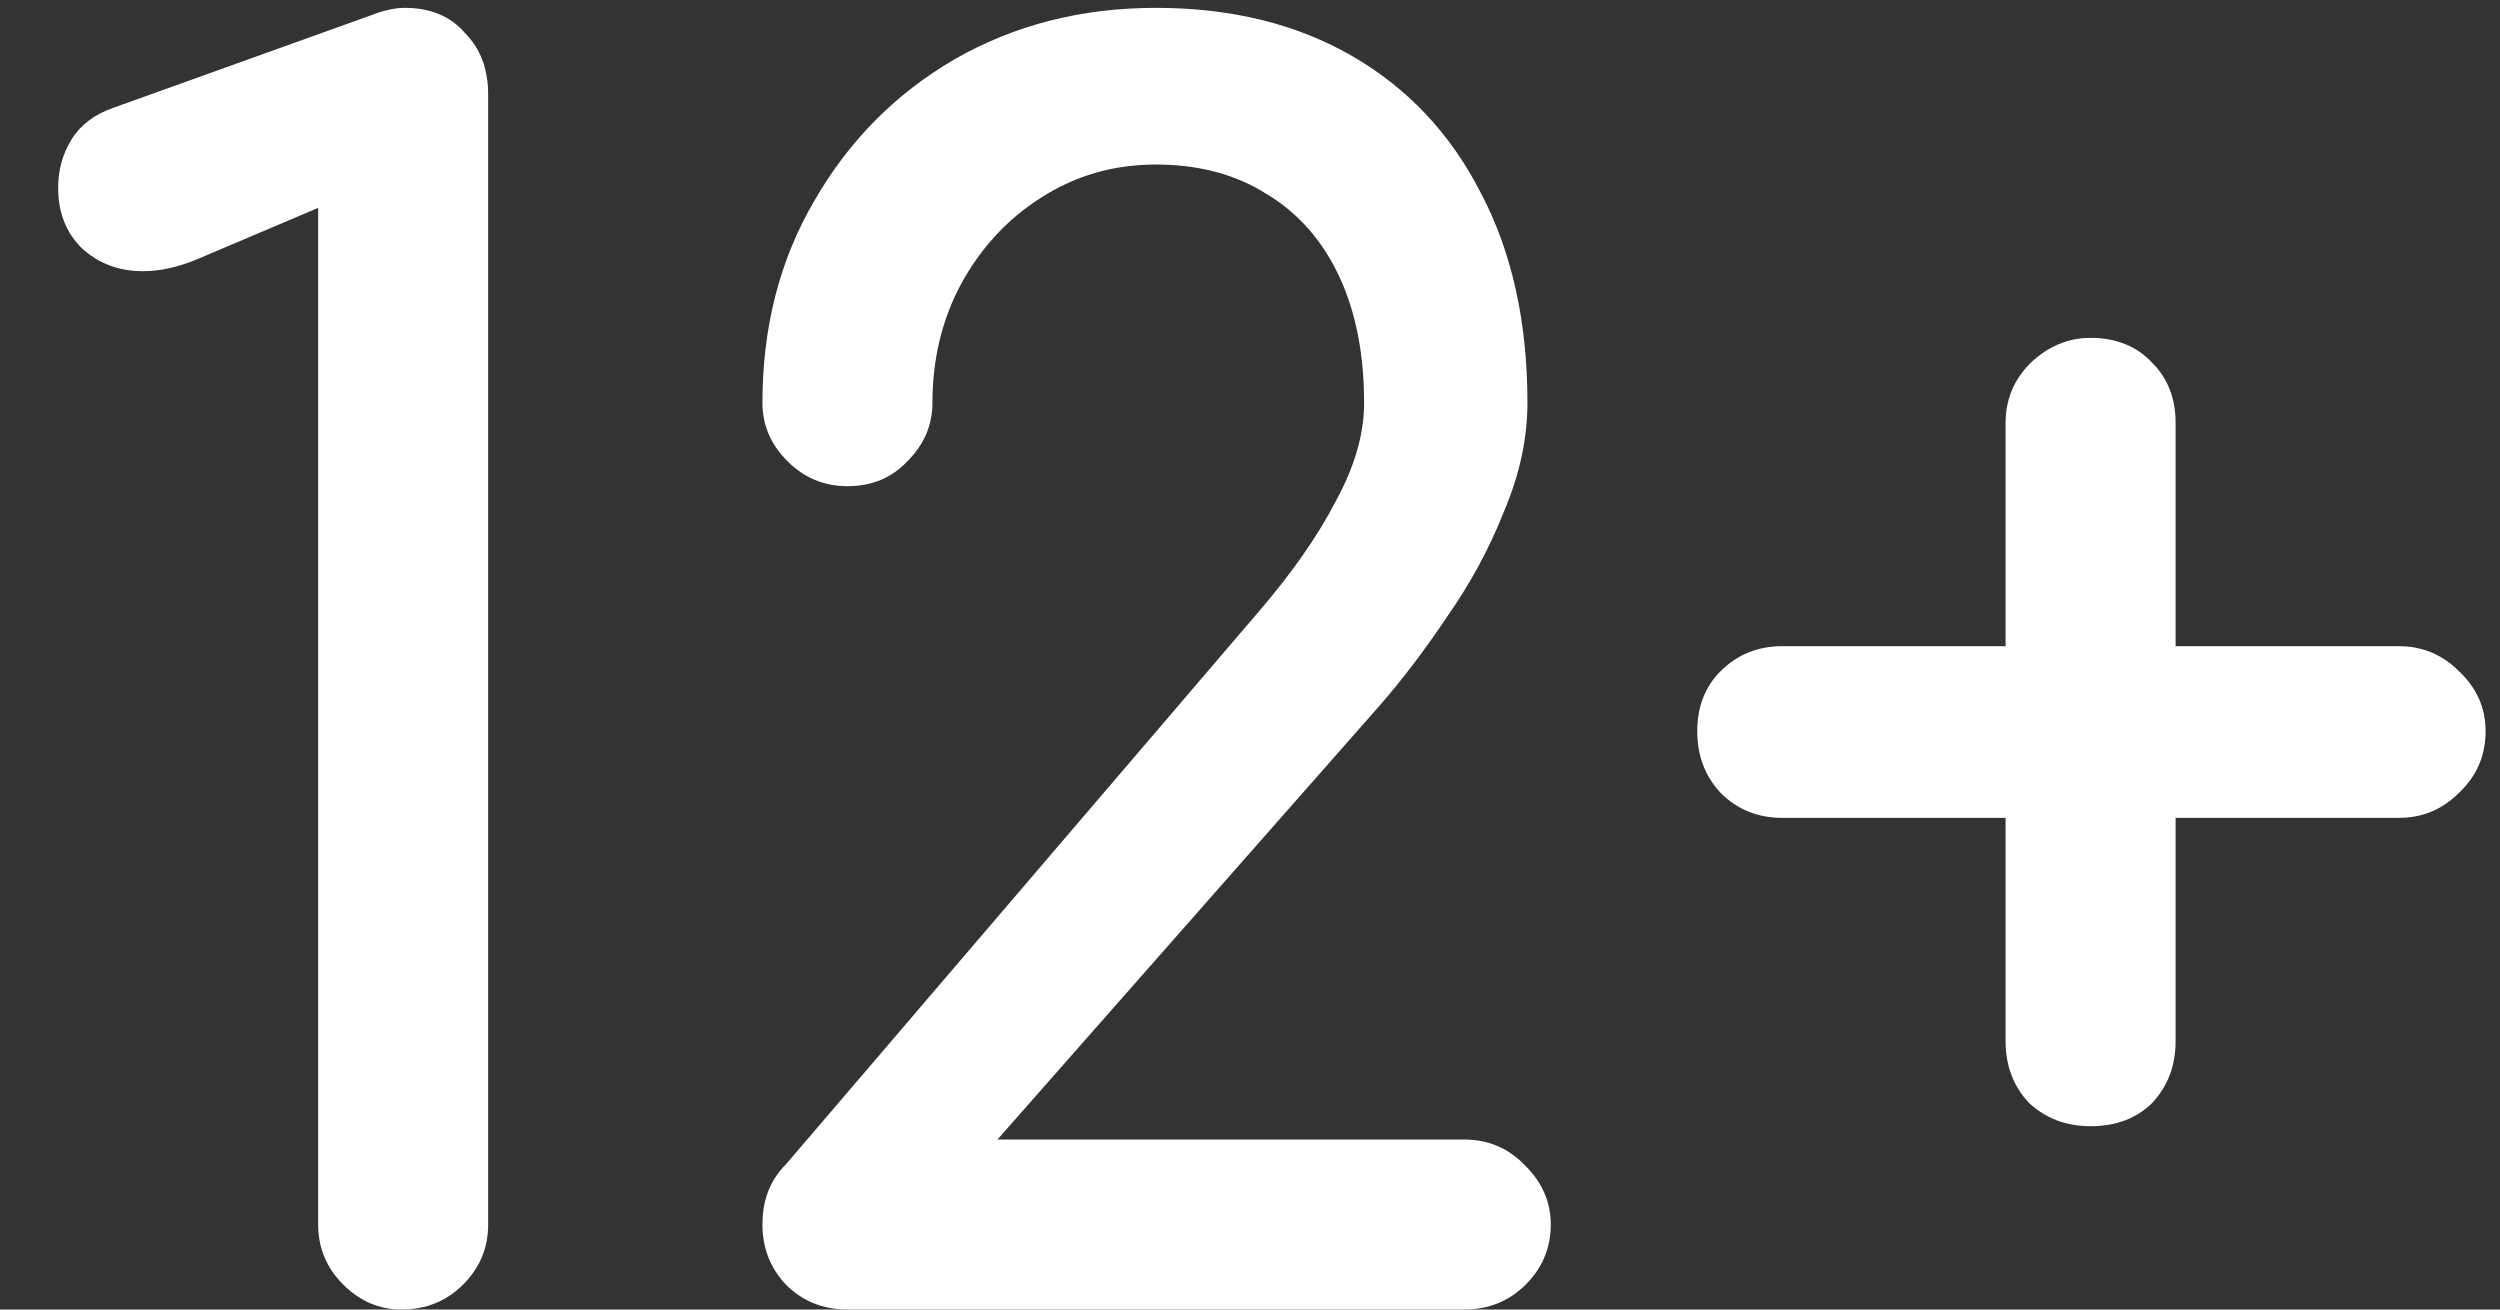
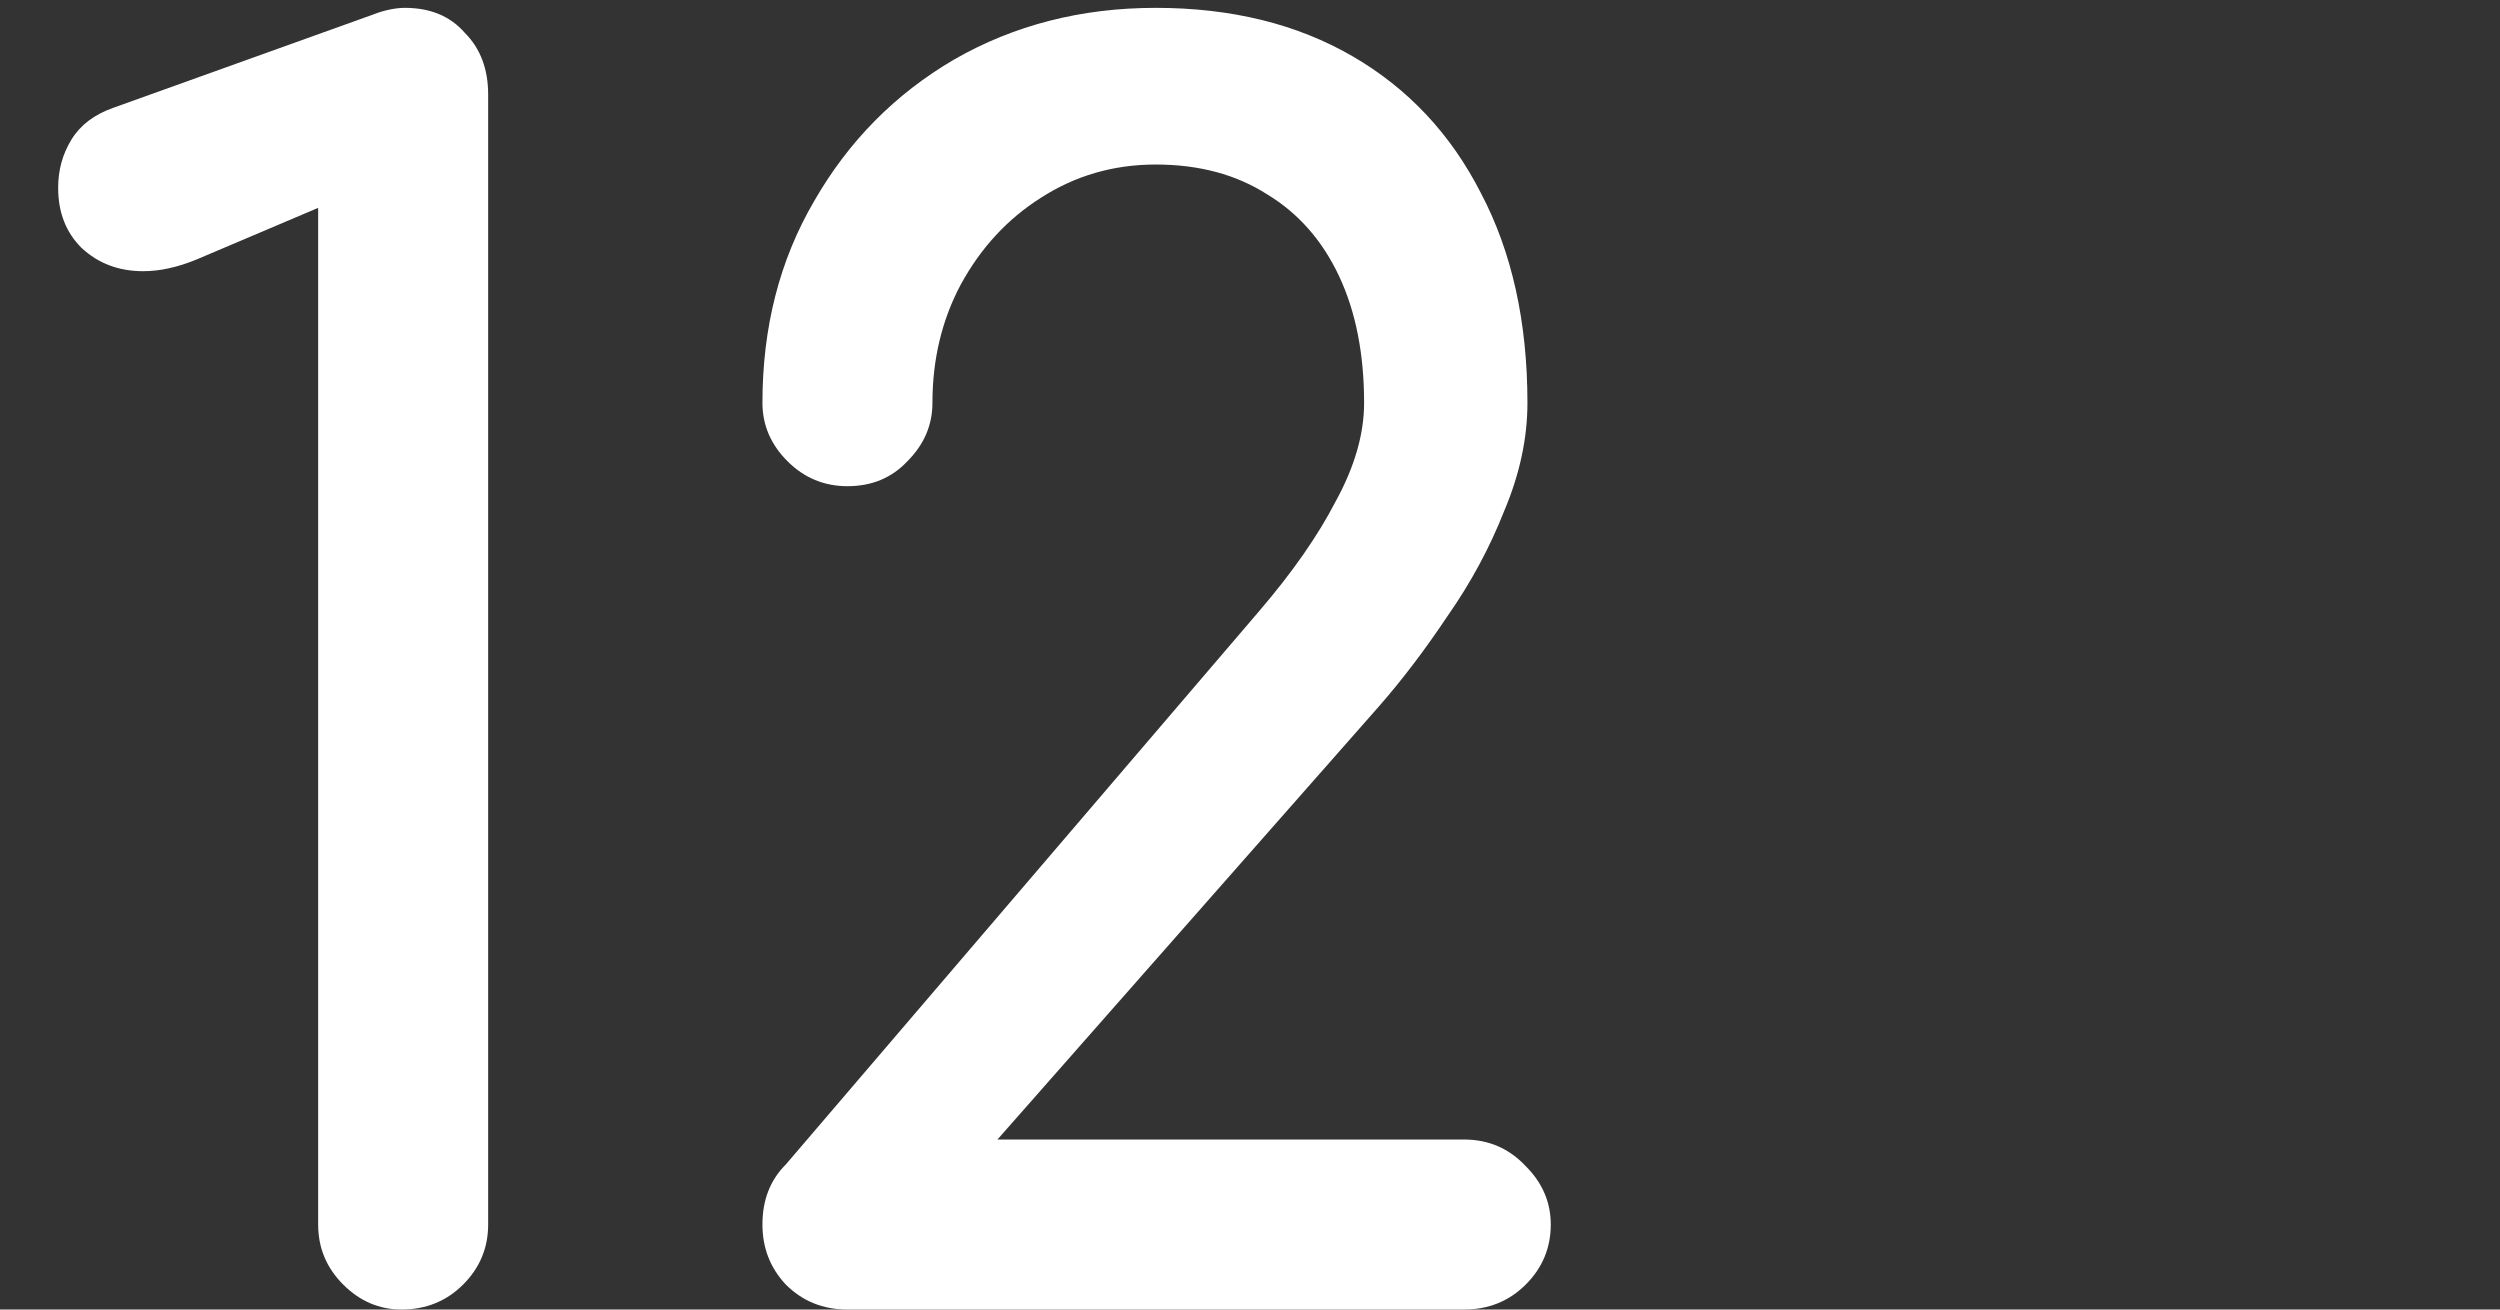
<svg xmlns="http://www.w3.org/2000/svg" width="42" height="22" viewBox="0 0 42 22" fill="none">
  <rect x="0" y="0" width="42" height="22" fill="#333333" stroke="none" />
  <path d="M6.745 22C6.371 22 6.045 21.86 5.765 21.58C5.485 21.3 5.345 20.964 5.345 20.572V3.492L3.301 4.36C2.983 4.491 2.685 4.556 2.405 4.556C1.994 4.556 1.649 4.425 1.369 4.164C1.107 3.903 0.977 3.567 0.977 3.156C0.977 2.857 1.051 2.587 1.201 2.344C1.35 2.101 1.583 1.924 1.901 1.812L6.269 0.244C6.362 0.207 6.455 0.179 6.549 0.16C6.642 0.141 6.726 0.132 6.801 0.132C7.23 0.132 7.566 0.272 7.809 0.552C8.07 0.813 8.201 1.159 8.201 1.588V20.572C8.201 20.964 8.061 21.3 7.781 21.58C7.501 21.86 7.155 22 6.745 22Z" fill="white" />
  <path d="M14.237 22C13.826 22 13.481 21.86 13.201 21.58C12.939 21.3 12.809 20.964 12.809 20.572C12.809 20.161 12.939 19.825 13.201 19.564L21.153 10.268C21.713 9.615 22.142 8.999 22.441 8.42C22.758 7.841 22.917 7.291 22.917 6.768C22.917 5.947 22.777 5.237 22.497 4.64C22.217 4.043 21.815 3.585 21.293 3.268C20.77 2.932 20.145 2.764 19.417 2.764C18.707 2.764 18.063 2.951 17.485 3.324C16.925 3.679 16.477 4.164 16.141 4.78C15.823 5.377 15.665 6.04 15.665 6.768C15.665 7.141 15.525 7.468 15.245 7.748C14.983 8.028 14.647 8.168 14.237 8.168C13.845 8.168 13.509 8.028 13.229 7.748C12.949 7.468 12.809 7.141 12.809 6.768C12.809 5.499 13.098 4.369 13.677 3.38C14.255 2.372 15.039 1.579 16.029 1C17.037 0.421 18.166 0.132 19.417 0.132C20.686 0.132 21.787 0.403 22.721 0.944C23.654 1.485 24.373 2.251 24.877 3.24C25.399 4.229 25.661 5.405 25.661 6.768C25.661 7.365 25.53 7.972 25.269 8.588C25.026 9.204 24.709 9.792 24.317 10.352C23.943 10.912 23.561 11.416 23.169 11.864L16.757 19.144H24.597C25.007 19.144 25.353 19.293 25.633 19.592C25.913 19.872 26.053 20.199 26.053 20.572C26.053 20.964 25.913 21.3 25.633 21.58C25.353 21.86 25.007 22 24.597 22H14.237Z" fill="white" />
-   <path d="M35.122 18.92C34.711 18.92 34.366 18.789 34.086 18.528C33.824 18.248 33.694 17.903 33.694 17.492V13.74H29.942C29.531 13.74 29.186 13.6 28.906 13.32C28.644 13.04 28.514 12.695 28.514 12.284C28.514 11.873 28.644 11.537 28.906 11.276C29.186 10.996 29.531 10.856 29.942 10.856H33.694V7.104C33.694 6.712 33.834 6.376 34.114 6.096C34.412 5.816 34.748 5.676 35.122 5.676C35.551 5.676 35.896 5.816 36.158 6.096C36.419 6.357 36.55 6.693 36.55 7.104V10.856H40.302C40.694 10.856 41.03 10.996 41.31 11.276C41.608 11.556 41.758 11.892 41.758 12.284C41.758 12.695 41.608 13.04 41.31 13.32C41.03 13.6 40.694 13.74 40.302 13.74H36.55V17.492C36.55 17.903 36.419 18.248 36.158 18.528C35.896 18.789 35.551 18.92 35.122 18.92Z" fill="white" />
</svg>